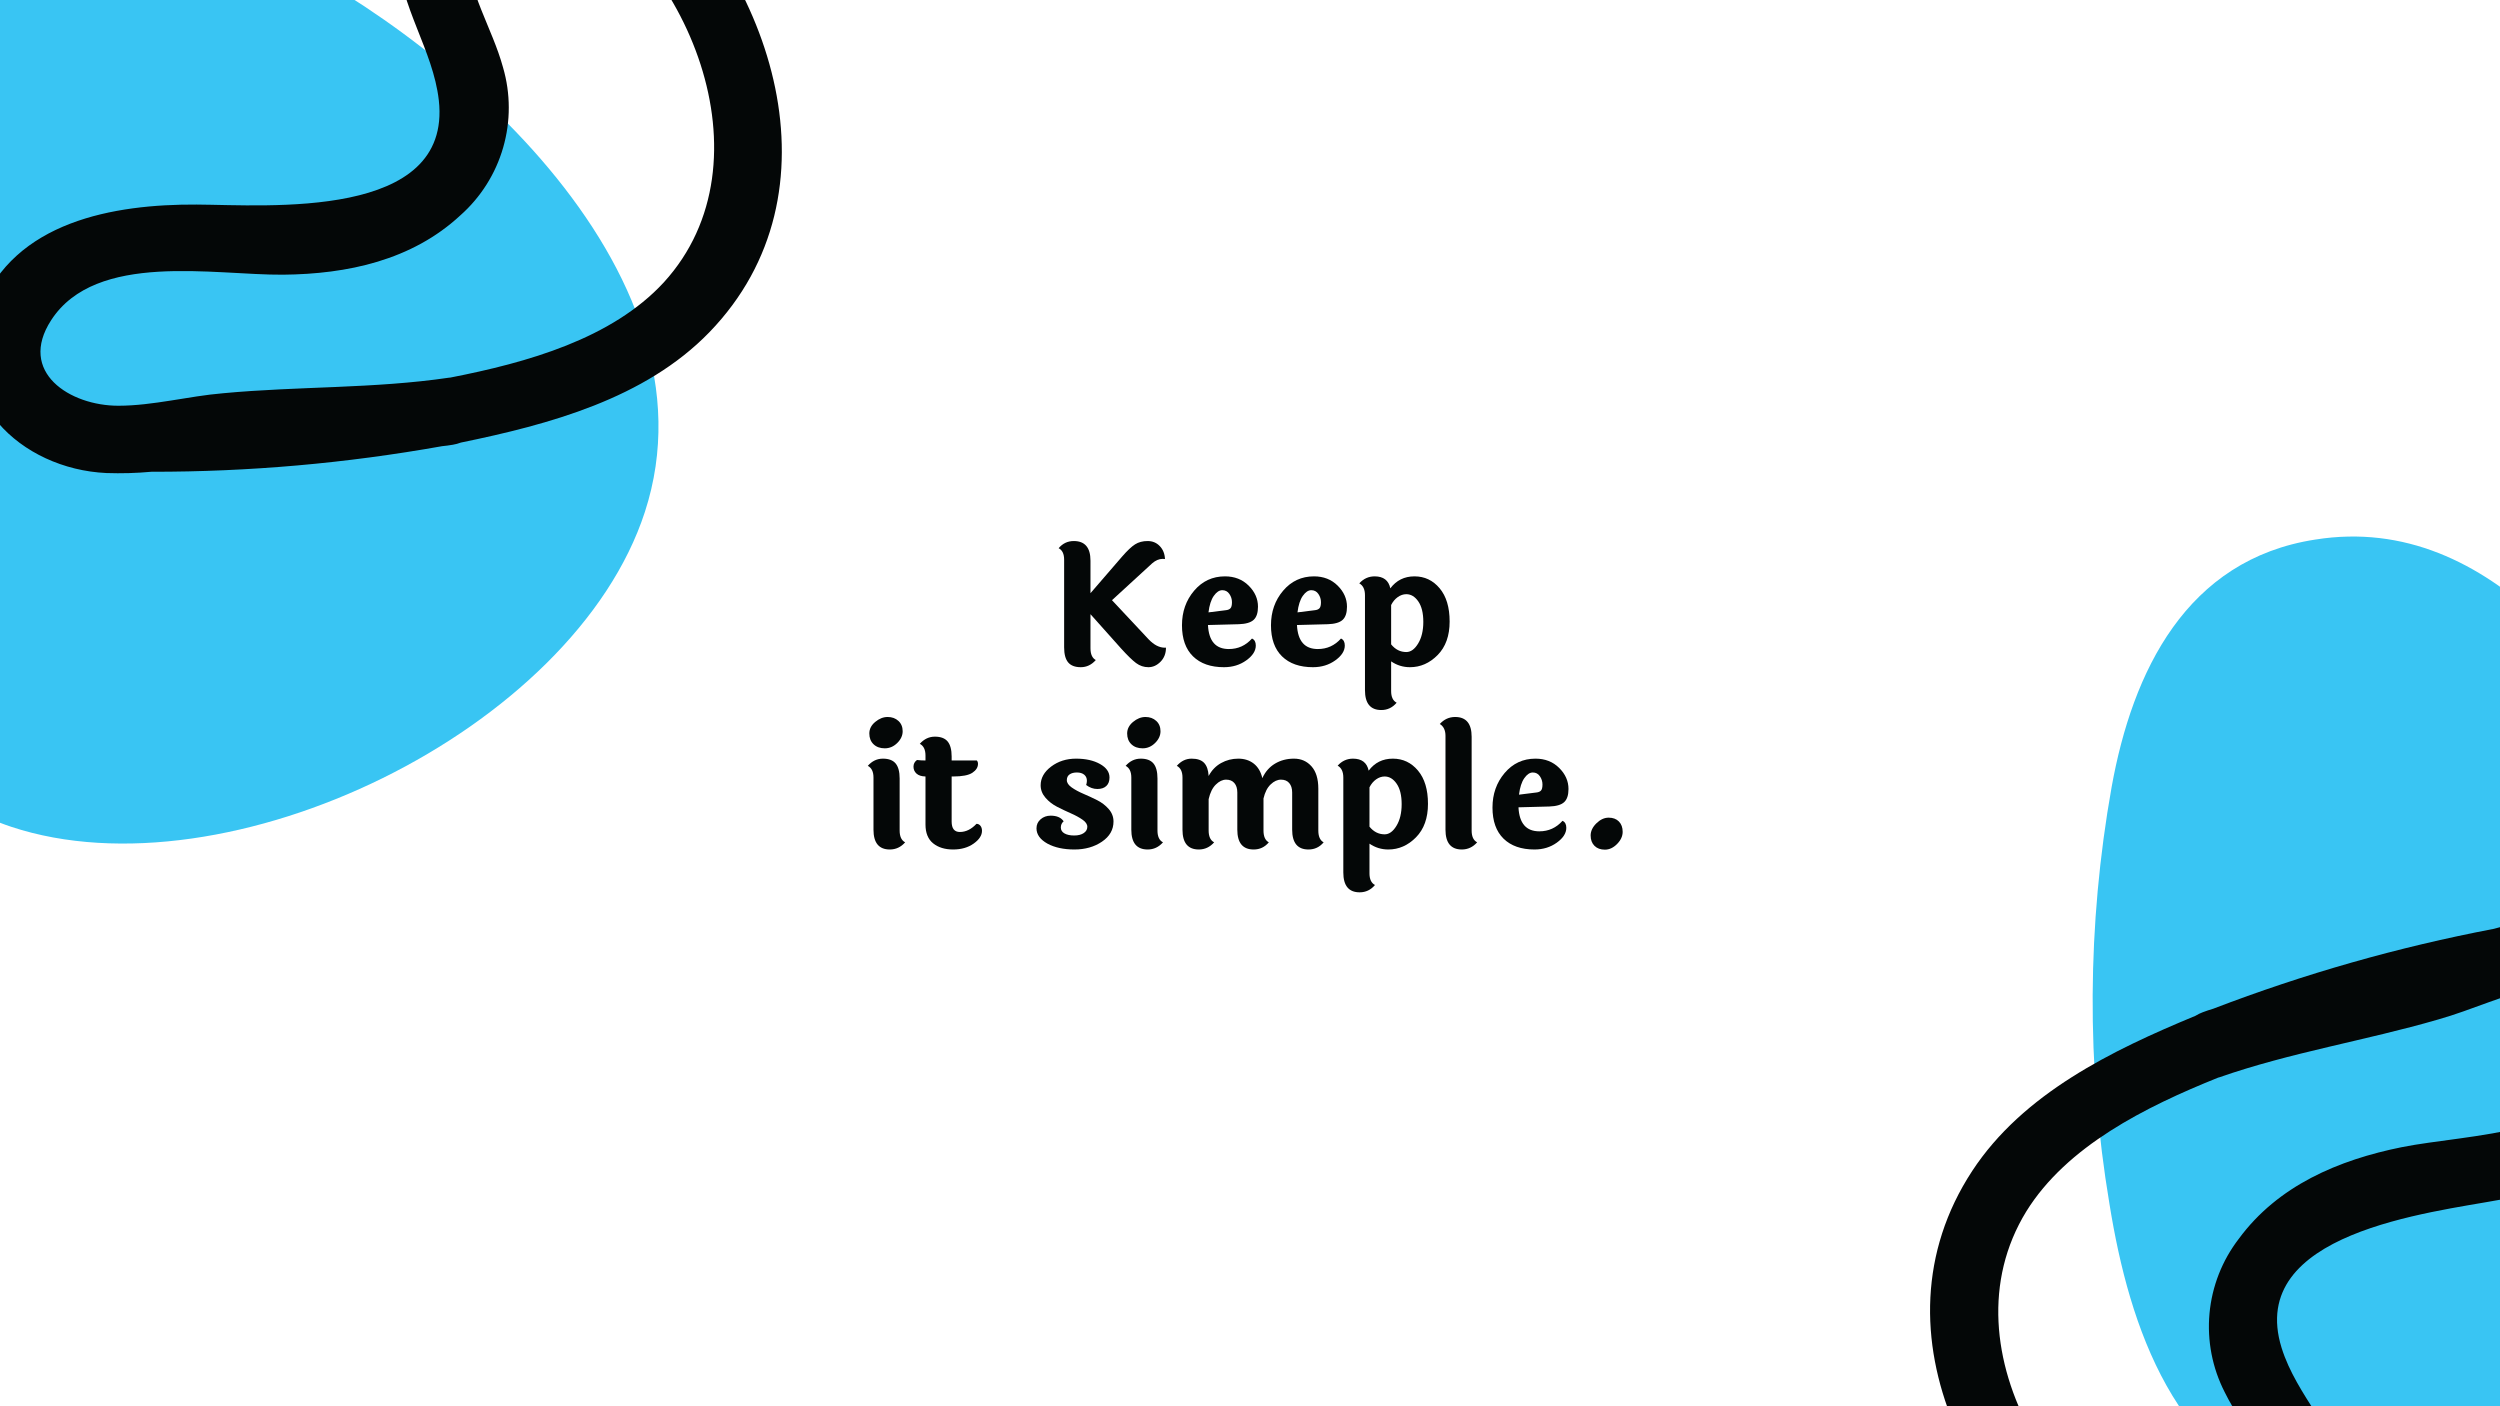
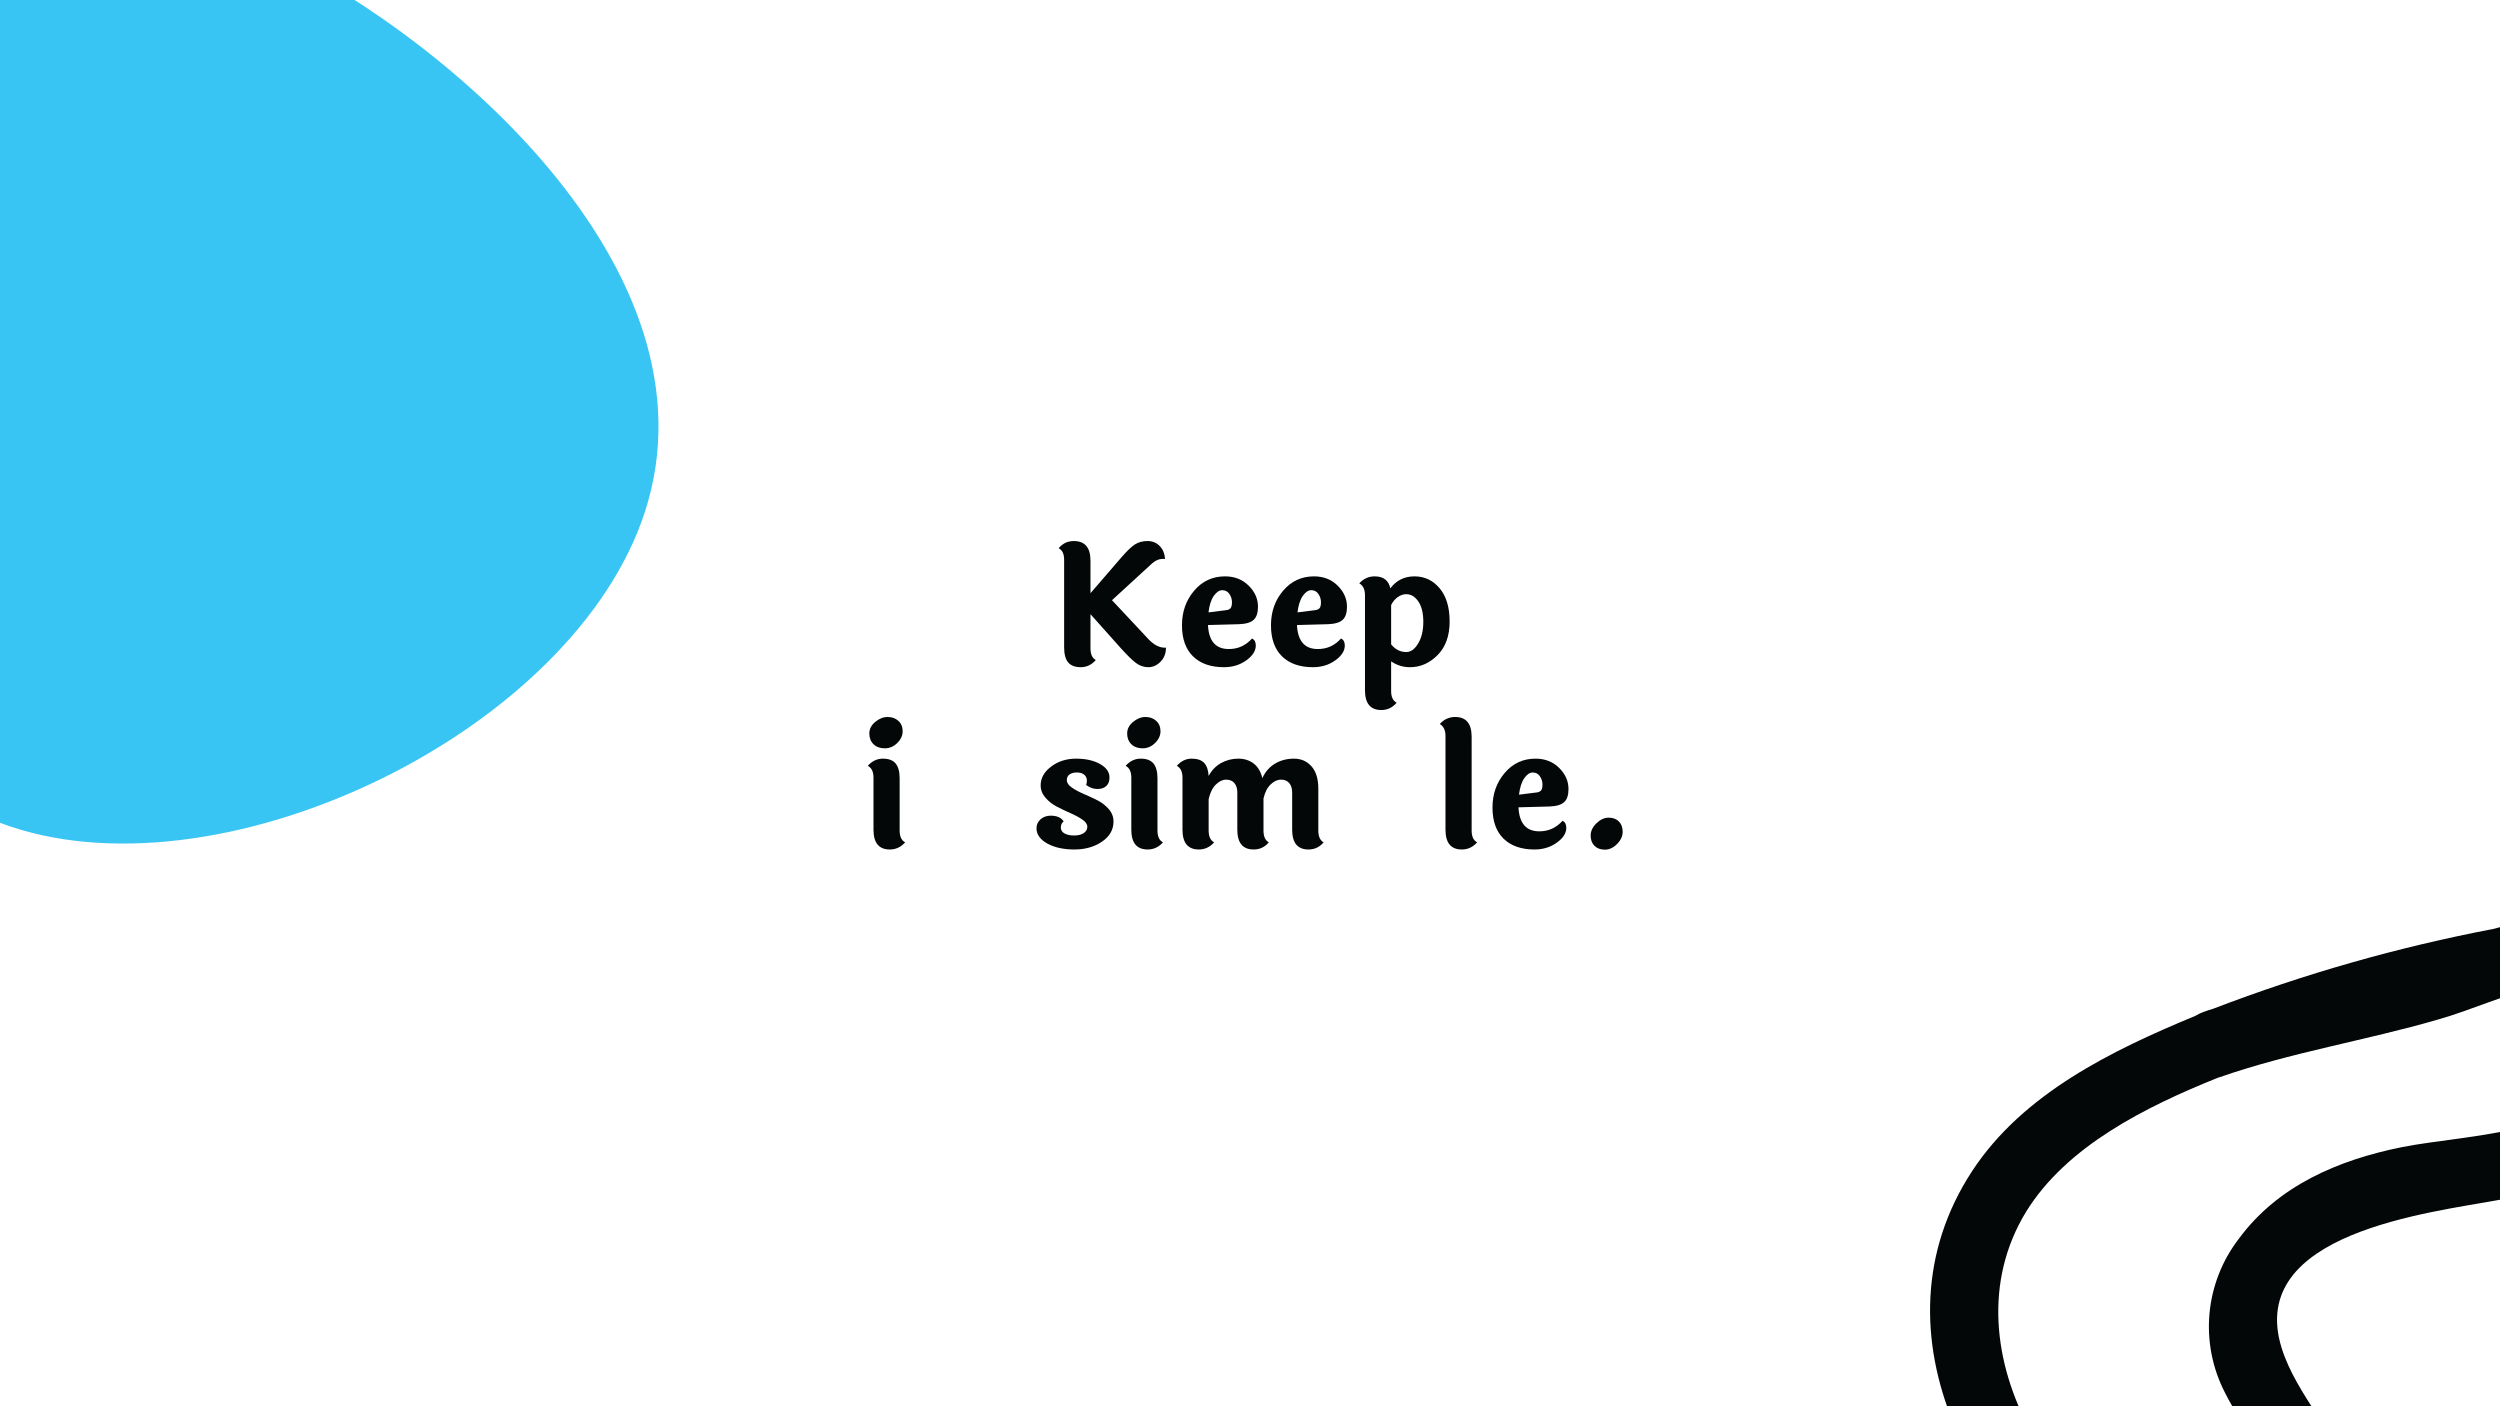
<svg xmlns="http://www.w3.org/2000/svg" width="2240" zoomAndPan="magnify" viewBox="0 0 1680 945" height="1260" preserveAspectRatio="xMidYMid meet" version="1.0">
  <defs>
    <g />
    <clipPath id="7a72ff5a10">
      <path d="M 0 0 L 443 0 L 443 567 L 0 567 Z M 0 0 " clip-rule="nonzero" />
    </clipPath>
    <clipPath id="529273212d">
      <path d="M 559.75 515.273 L -65.402 651.168 L -217.707 -49.469 L 407.445 -185.363 Z M 559.75 515.273 " clip-rule="nonzero" />
    </clipPath>
    <clipPath id="18dbee1c3e">
      <path d="M 559.75 515.273 L -65.402 651.168 L -217.707 -49.469 L 407.445 -185.363 Z M 559.75 515.273 " clip-rule="nonzero" />
    </clipPath>
    <clipPath id="f3e49117b9">
      <path d="M 0 0 L 526 0 L 526 319 L 0 319 Z M 0 0 " clip-rule="nonzero" />
    </clipPath>
    <clipPath id="87c262efda">
-       <path d="M -32.422 331.602 L -61.918 -124.949 L 548.809 -164.406 L 578.305 292.145 Z M -32.422 331.602 " clip-rule="nonzero" />
-     </clipPath>
+       </clipPath>
    <clipPath id="78368a5c16">
      <path d="M -32.422 331.602 L -61.918 -124.949 L 548.809 -164.406 L 578.305 292.145 Z M -32.422 331.602 " clip-rule="nonzero" />
    </clipPath>
    <clipPath id="2ff1688c31">
      <path d="M 1406 360 L 1680 360 L 1680 945 L 1406 945 Z M 1406 360 " clip-rule="nonzero" />
    </clipPath>
    <clipPath id="80a1cae5ec">
      <path d="M 2102.816 971.906 L 1477.664 1107.801 L 1325.359 407.164 L 1950.512 271.266 Z M 2102.816 971.906 " clip-rule="nonzero" />
    </clipPath>
    <clipPath id="c5e41464a6">
      <path d="M 2102.816 971.906 L 1477.664 1107.801 L 1325.359 407.164 L 1950.512 271.266 Z M 2102.816 971.906 " clip-rule="nonzero" />
    </clipPath>
    <clipPath id="72ea4a0998">
      <path d="M 1297 616 L 1680 616 L 1680 945 L 1297 945 Z M 1297 616 " clip-rule="nonzero" />
    </clipPath>
    <clipPath id="1d5352d372">
      <path d="M 1804.879 584.582 L 1919.883 1027.395 L 1327.531 1181.23 L 1212.531 738.422 Z M 1804.879 584.582 " clip-rule="nonzero" />
    </clipPath>
    <clipPath id="784593f734">
      <path d="M 1804.879 584.582 L 1919.883 1027.395 L 1327.531 1181.23 L 1212.531 738.422 Z M 1804.879 584.582 " clip-rule="nonzero" />
    </clipPath>
  </defs>
  <rect x="-168" width="2016" fill="#ffffff" y="-94.5" height="1134" fill-opacity="1" />
  <rect x="-168" width="2016" fill="#ffffff" y="-94.5" height="1134" fill-opacity="1" />
  <g clip-path="url(#7a72ff5a10)">
    <g clip-path="url(#529273212d)">
      <g clip-path="url(#18dbee1c3e)">
        <path fill="#39c5f3" d="M -125.516 352.359 C -129.391 329.207 -132.27 305.938 -134.152 282.539 C -136.035 259.145 -136.914 235.711 -136.793 212.238 C -136.668 188.77 -135.543 165.344 -133.418 141.973 C -131.289 118.598 -128.168 95.355 -124.055 72.246 C -110.016 -5.559 -73.781 -80.684 12.75 -94.031 C 72.781 -103.668 123.125 -78.312 163.953 -40.195 L 168.43 -38.438 C 296.734 19.461 486.344 180.895 433.383 343.965 C 385.672 490.875 152.934 603.707 7.652 555.641 C -81.141 526.129 -112.012 436.465 -125.516 352.359 Z M -125.516 352.359 " fill-opacity="1" fill-rule="nonzero" />
      </g>
    </g>
  </g>
  <g clip-path="url(#f3e49117b9)">
    <g clip-path="url(#87c262efda)">
      <g clip-path="url(#78368a5c16)">
        <path fill="#040707" d="M 293.922 -105.828 C 291.586 -103.32 289.387 -100.703 287.32 -97.973 C 285.25 -95.242 283.328 -92.414 281.551 -89.488 C 279.773 -86.559 278.152 -83.551 276.68 -80.457 C 275.211 -77.363 273.906 -74.203 272.758 -70.977 C 271.613 -67.746 270.633 -64.473 269.824 -61.145 C 269.012 -57.816 268.375 -54.457 267.906 -51.062 C 267.441 -47.672 267.148 -44.262 267.031 -40.84 C 266.914 -37.418 266.969 -34 267.203 -30.582 C 268.777 4.758 291.023 33.488 294.887 67.391 C 303.891 148.047 179.535 137.75 132.176 137.465 C 76.453 137.141 9.605 148.793 -13.234 207.449 C -36.566 267.426 13.797 315.242 71.535 317.883 C 81.613 318.23 91.672 317.945 101.711 317.023 C 167.332 317.098 232.441 311.367 297.039 299.84 C 299.473 299.684 301.887 299.203 304.371 298.852 C 306.191 298.551 307.961 298.07 309.684 297.414 C 368.969 285.223 433.336 268.008 476.695 223.27 C 567.562 129.406 519.133 -15.855 430.637 -91.375 C 392.215 -124.59 335.652 -148.852 293.922 -105.828 Z M 373.055 -75.691 C 462.23 -31.477 520.043 108.742 446.098 189.738 C 411.117 227.699 354.258 243.656 302.488 253.754 C 302.23 253.738 301.973 253.754 301.719 253.805 C 251.449 261.234 200.523 259.508 150.016 264.25 C 126.473 266.219 102.961 272.629 79.551 272.66 C 47.07 272.699 11.652 250.16 34.41 215.113 C 64.535 168.723 144.254 184.992 190.219 184.594 C 233.477 184.18 276.75 174.953 309.336 144.738 C 311.043 143.227 312.691 141.66 314.281 140.035 C 315.875 138.41 317.41 136.73 318.883 134.996 C 320.359 133.262 321.77 131.477 323.117 129.645 C 324.465 127.809 325.746 125.93 326.961 124.008 C 328.18 122.082 329.324 120.117 330.402 118.113 C 331.477 116.109 332.48 114.066 333.414 111.992 C 334.348 109.914 335.207 107.809 335.988 105.672 C 336.773 103.535 337.48 101.375 338.113 99.188 C 338.742 97 339.297 94.793 339.77 92.566 C 340.246 90.344 340.645 88.102 340.961 85.848 C 341.277 83.594 341.516 81.332 341.672 79.062 C 341.828 76.793 341.906 74.52 341.902 72.242 C 341.898 69.965 341.816 67.691 341.652 65.422 C 341.488 63.152 341.242 60.891 340.922 58.637 C 340.598 56.387 340.195 54.148 339.711 51.922 C 339.23 49.699 338.672 47.492 338.035 45.309 C 330.785 18.762 314.453 -5.074 313.648 -33.453 C 313.047 -69.629 338.977 -92.398 372.863 -75.68 Z M 373.055 -75.691 " fill-opacity="1" fill-rule="nonzero" />
      </g>
    </g>
  </g>
  <g clip-path="url(#2ff1688c31)">
    <g clip-path="url(#80a1cae5ec)">
      <g clip-path="url(#c5e41464a6)">
-         <path fill="#39c5f3" d="M 1417.551 808.988 C 1413.676 785.84 1410.797 762.566 1408.914 739.172 C 1407.031 715.773 1406.152 692.34 1406.273 668.871 C 1406.398 645.398 1407.52 621.977 1409.648 598.602 C 1411.777 575.227 1414.898 551.984 1419.012 528.879 C 1433.047 451.07 1469.285 375.949 1555.816 362.598 C 1615.848 352.965 1666.191 378.316 1707.02 416.434 L 1711.496 418.191 C 1839.801 476.094 2029.41 637.523 1976.449 800.594 C 1928.738 947.508 1696 1060.34 1550.719 1012.27 C 1461.926 982.762 1431.055 893.098 1417.551 808.988 Z M 1417.551 808.988 " fill-opacity="1" fill-rule="nonzero" />
-       </g>
+         </g>
    </g>
  </g>
  <g clip-path="url(#72ea4a0998)">
    <g clip-path="url(#1d5352d372)">
      <g clip-path="url(#784593f734)">
        <path fill="#040707" d="M 1566.812 1075.672 C 1568.637 1072.77 1570.305 1069.785 1571.82 1066.715 C 1573.336 1063.641 1574.688 1060.5 1575.883 1057.293 C 1577.078 1054.082 1578.105 1050.82 1578.965 1047.504 C 1579.824 1044.191 1580.512 1040.84 1581.031 1037.453 C 1581.547 1034.07 1581.891 1030.668 1582.059 1027.246 C 1582.23 1023.824 1582.223 1020.406 1582.043 1016.984 C 1581.863 1013.566 1581.508 1010.164 1580.977 1006.781 C 1580.449 1003.398 1579.746 1000.051 1578.875 996.738 C 1570.668 962.328 1543.406 938.305 1533.227 905.734 C 1509.184 828.223 1633.25 814.902 1679.812 806.258 C 1734.598 796.074 1798.055 772.035 1809.434 710.125 C 1821.043 646.824 1762.57 609.355 1705.371 617.645 C 1695.41 619.203 1685.582 621.379 1675.898 624.172 C 1611.441 636.469 1548.578 654.363 1487.309 677.859 C 1484.945 678.473 1482.668 679.395 1480.293 680.211 C 1478.562 680.852 1476.914 681.656 1475.348 682.625 C 1419.418 705.77 1359.449 734.805 1325.301 786.914 C 1253.746 896.219 1328.68 1029.75 1429.824 1087.242 C 1473.816 1112.621 1533.938 1125.789 1566.812 1075.672 Z M 1483.422 1060.988 C 1387.512 1034.367 1304.309 907.559 1361.668 814.078 C 1388.871 770.207 1441.703 743.816 1490.641 724.145 C 1490.898 724.113 1491.145 724.047 1491.387 723.953 C 1539.355 707.184 1589.695 699.281 1638.402 685.105 C 1661.152 678.734 1683.039 668.012 1706.023 663.566 C 1737.914 657.406 1776.945 672.867 1761.199 711.574 C 1740.352 762.812 1659 761.859 1613.934 770.91 C 1571.523 779.469 1530.77 796.688 1504.457 832.5 C 1503.066 834.305 1501.746 836.152 1500.488 838.051 C 1499.23 839.945 1498.039 841.887 1496.918 843.867 C 1495.797 845.848 1494.746 847.863 1493.77 849.918 C 1492.789 851.973 1491.887 854.062 1491.055 856.18 C 1490.223 858.301 1489.469 860.445 1488.789 862.617 C 1488.109 864.789 1487.508 866.98 1486.98 869.195 C 1486.457 871.41 1486.012 873.641 1485.645 875.887 C 1485.277 878.133 1484.988 880.391 1484.781 882.656 C 1484.574 884.922 1484.445 887.195 1484.398 889.469 C 1484.352 891.746 1484.387 894.02 1484.5 896.293 C 1484.613 898.566 1484.805 900.832 1485.078 903.094 C 1485.352 905.352 1485.707 907.598 1486.137 909.832 C 1486.57 912.066 1487.078 914.285 1487.668 916.484 C 1488.258 918.68 1488.922 920.855 1489.664 923.008 C 1490.406 925.16 1491.227 927.281 1492.117 929.375 C 1493.008 931.469 1493.973 933.531 1495.012 935.555 C 1507.133 960.262 1527.664 980.594 1533.801 1008.312 C 1541.207 1043.723 1520.035 1070.977 1483.605 1060.938 Z M 1483.422 1060.988 " fill-opacity="1" fill-rule="nonzero" />
      </g>
    </g>
  </g>
  <g fill="#040707" fill-opacity="1">
    <g transform="translate(702.784, 447.125)">
      <g>
        <path d="M 80.75 -11.875 C 80.75 -8.062 79.535 -4.922 77.109 -2.453 C 74.68 0.004 71.957 1.234 68.938 1.234 C 65.914 1.234 63.148 0.301 60.641 -1.562 C 58.141 -3.438 54.766 -6.723 50.516 -11.422 L 30.016 -34.391 L 30.016 -11.531 C 30.016 -7.5 31.207 -4.848 33.594 -3.578 C 30.758 -0.367 27.398 1.234 23.516 1.234 C 19.641 1.234 16.801 0.148 15 -2.016 C 13.207 -4.18 12.312 -7.539 12.312 -12.094 L 12.312 -71.016 C 12.312 -74.891 11.082 -77.461 8.625 -78.734 C 11.312 -81.941 14.707 -83.547 18.812 -83.547 C 26.281 -83.547 30.016 -79.145 30.016 -70.344 L 30.016 -48.5 L 51.297 -73.141 C 54.734 -77.098 57.625 -79.82 59.969 -81.312 C 62.32 -82.801 65.141 -83.547 68.422 -83.547 C 71.711 -83.547 74.441 -82.406 76.609 -80.125 C 78.773 -77.852 79.93 -74.961 80.078 -71.453 C 79.555 -71.523 79.035 -71.562 78.516 -71.562 C 76.117 -71.562 73.766 -70.555 71.453 -68.547 L 44.469 -43.797 L 69.109 -17.469 C 72.691 -13.738 76.312 -11.875 79.969 -11.875 Z M 80.75 -11.875 " />
      </g>
    </g>
  </g>
  <g fill="#040707" fill-opacity="1">
    <g transform="translate(788.912, 447.125)">
      <g>
        <path d="M 34.938 -37.078 C 36.281 -37.223 37.285 -37.648 37.953 -38.359 C 38.629 -39.066 38.969 -40.426 38.969 -42.438 C 38.969 -44.457 38.391 -46.305 37.234 -47.984 C 36.078 -49.672 34.488 -50.516 32.469 -50.516 C 30.457 -50.516 28.555 -49.242 26.766 -46.703 C 24.973 -44.16 23.781 -40.461 23.188 -35.609 Z M 36.844 -10.969 C 43.039 -10.969 48.234 -13.32 52.422 -18.031 C 54.129 -17.281 54.984 -15.711 54.984 -13.328 C 54.984 -9.742 52.852 -6.422 48.594 -3.359 C 44.344 -0.297 39.344 1.234 33.594 1.234 C 24.707 1.234 17.781 -1.191 12.812 -6.047 C 7.852 -10.898 5.375 -17.863 5.375 -26.938 C 5.375 -36.008 8.098 -43.754 13.547 -50.172 C 19.004 -56.598 25.91 -59.812 34.266 -59.812 C 40.691 -59.812 45.992 -57.738 50.172 -53.594 C 54.359 -49.445 56.453 -44.723 56.453 -39.422 C 56.453 -35.316 55.477 -32.367 53.531 -30.578 C 51.594 -28.785 48.27 -27.812 43.562 -27.656 L 22.844 -27.109 C 23.363 -16.348 28.031 -10.969 36.844 -10.969 Z M 36.844 -10.969 " />
      </g>
    </g>
    <g transform="translate(848.72, 447.125)">
      <g>
        <path d="M 34.938 -37.078 C 36.281 -37.223 37.285 -37.648 37.953 -38.359 C 38.629 -39.066 38.969 -40.426 38.969 -42.438 C 38.969 -44.457 38.391 -46.305 37.234 -47.984 C 36.078 -49.672 34.488 -50.516 32.469 -50.516 C 30.457 -50.516 28.555 -49.242 26.766 -46.703 C 24.973 -44.16 23.781 -40.461 23.188 -35.609 Z M 36.844 -10.969 C 43.039 -10.969 48.234 -13.32 52.422 -18.031 C 54.129 -17.281 54.984 -15.711 54.984 -13.328 C 54.984 -9.742 52.852 -6.422 48.594 -3.359 C 44.344 -0.297 39.344 1.234 33.594 1.234 C 24.707 1.234 17.781 -1.191 12.812 -6.047 C 7.852 -10.898 5.375 -17.863 5.375 -26.938 C 5.375 -36.008 8.098 -43.754 13.547 -50.172 C 19.004 -56.598 25.91 -59.812 34.266 -59.812 C 40.691 -59.812 45.992 -57.738 50.172 -53.594 C 54.359 -49.445 56.453 -44.723 56.453 -39.422 C 56.453 -35.316 55.477 -32.367 53.531 -30.578 C 51.594 -28.785 48.27 -27.812 43.562 -27.656 L 22.844 -27.109 C 23.363 -16.348 28.031 -10.969 36.844 -10.969 Z M 36.844 -10.969 " />
      </g>
    </g>
    <g transform="translate(908.528, 447.125)">
      <g>
        <path d="M 36.516 -8.953 C 39.492 -8.953 42.141 -10.859 44.453 -14.672 C 46.773 -18.484 47.938 -23.336 47.938 -29.234 C 47.938 -35.129 46.816 -39.703 44.578 -42.953 C 42.336 -46.203 39.648 -47.828 36.516 -47.828 C 34.492 -47.828 32.566 -47.172 30.734 -45.859 C 28.91 -44.555 27.438 -42.785 26.312 -40.547 L 26.312 -14.109 C 29.082 -10.672 32.484 -8.953 36.516 -8.953 Z M 8.734 16.688 L 8.734 -47.156 C 8.734 -51.031 7.461 -53.68 4.922 -55.109 C 7.766 -58.242 11.203 -59.812 15.234 -59.812 C 21.129 -59.812 24.641 -57.125 25.766 -51.75 C 29.797 -57.125 35.207 -59.812 42 -59.812 C 48.789 -59.812 54.426 -57.141 58.906 -51.797 C 63.383 -46.461 65.625 -39.016 65.625 -29.453 C 65.625 -19.898 62.938 -12.395 57.562 -6.938 C 52.188 -1.488 45.988 1.234 38.969 1.234 C 34.344 1.234 30.125 -0.07 26.312 -2.688 L 26.312 17.25 C 26.312 21.207 27.547 23.82 30.016 25.094 C 27.254 28.375 23.82 30.016 19.719 30.016 C 12.395 30.016 8.734 25.57 8.734 16.688 Z M 8.734 16.688 " />
      </g>
    </g>
  </g>
  <g fill="#040707" fill-opacity="1">
    <g transform="translate(578.247, 569.625)">
      <g>
        <path d="M 18.25 -87.812 C 21.164 -87.812 23.578 -86.93 25.484 -85.172 C 27.391 -83.422 28.344 -81.109 28.344 -78.234 C 28.344 -75.359 27.129 -72.723 24.703 -70.328 C 22.273 -67.941 19.488 -66.75 16.344 -66.75 C 13.207 -66.75 10.688 -67.66 8.781 -69.484 C 6.883 -71.316 5.938 -73.727 5.938 -76.719 C 5.938 -79.707 7.258 -82.301 9.906 -84.5 C 12.562 -86.707 15.344 -87.812 18.25 -87.812 Z M 26.312 -46.484 L 26.312 -11.531 C 26.312 -7.5 27.547 -4.848 30.016 -3.578 C 27.18 -0.367 23.75 1.234 19.719 1.234 C 12.395 1.234 8.734 -3.207 8.734 -12.094 L 8.734 -47.156 C 8.734 -51.031 7.461 -53.641 4.922 -54.984 C 7.766 -58.203 11.145 -59.812 15.062 -59.812 C 18.977 -59.812 21.832 -58.727 23.625 -56.562 C 25.414 -54.395 26.312 -51.035 26.312 -46.484 Z M 26.312 -46.484 " />
      </g>
    </g>
  </g>
  <g fill="#040707" fill-opacity="1">
    <g transform="translate(612.631, 569.625)">
      <g>
-         <path d="M 26.875 -47.828 L 26.875 -17.578 C 26.875 -12.879 28.707 -10.531 32.375 -10.531 C 36.406 -10.531 40.133 -12.359 43.562 -16.016 C 44.613 -16.016 45.492 -15.582 46.203 -14.719 C 46.91 -13.863 47.266 -12.727 47.266 -11.312 C 47.266 -8.25 45.395 -5.391 41.656 -2.734 C 37.926 -0.086 33.316 1.234 27.828 1.234 C 22.336 1.234 17.875 -0.145 14.438 -2.906 C 11.008 -5.676 9.297 -9.895 9.297 -15.562 L 9.297 -47.828 C 6.609 -47.898 4.594 -48.551 3.25 -49.781 C 1.906 -51.008 1.234 -52.555 1.234 -54.422 C 1.234 -56.297 2.016 -57.789 3.578 -58.906 C 5.367 -58.688 7.273 -58.578 9.297 -58.578 L 9.297 -61.938 C 9.297 -65.82 8.023 -68.438 5.484 -69.781 C 8.328 -72.988 11.707 -74.594 15.625 -74.594 C 19.539 -74.594 22.395 -73.508 24.188 -71.344 C 25.977 -69.176 26.875 -65.816 26.875 -61.266 L 26.875 -58.578 L 43.797 -58.578 C 44.316 -57.984 44.578 -57.238 44.578 -56.344 C 44.578 -54.02 43.328 -52.02 40.828 -50.344 C 38.328 -48.664 33.977 -47.828 27.781 -47.828 Z M 26.875 -47.828 " />
-       </g>
+         </g>
    </g>
    <g transform="translate(661.239, 569.625)">
      <g />
    </g>
  </g>
  <g fill="#040707" fill-opacity="1">
    <g transform="translate(692.599, 569.625)">
      <g>
        <path d="M 52.984 -47.156 C 52.984 -44.688 52.27 -42.781 50.844 -41.438 C 49.426 -40.094 47.41 -39.422 44.797 -39.422 C 42.18 -39.422 39.68 -40.316 37.297 -42.109 C 38.266 -45.172 37.816 -47.488 35.953 -49.062 C 34.754 -50.031 33.129 -50.516 31.078 -50.516 C 29.023 -50.516 27.383 -50.082 26.156 -49.219 C 24.926 -48.363 24.312 -47.078 24.312 -45.359 C 24.312 -43.641 25.391 -42.016 27.547 -40.484 C 29.711 -38.953 32.328 -37.531 35.391 -36.219 C 38.453 -34.914 41.516 -33.5 44.578 -31.969 C 47.641 -30.445 50.254 -28.453 52.422 -25.984 C 54.586 -23.516 55.672 -20.711 55.672 -17.578 C 55.672 -12.055 53.094 -7.539 47.938 -4.031 C 42.781 -0.52 36.598 1.234 29.391 1.234 C 22.191 1.234 16.164 -0.07 11.312 -2.688 C 6.383 -5.445 3.922 -8.879 3.922 -12.984 C 3.922 -15.453 4.852 -17.488 6.719 -19.094 C 8.582 -20.695 10.82 -21.5 13.438 -21.5 C 17.551 -21.5 20.461 -20.234 22.172 -17.703 C 20.91 -16.648 20.281 -15.266 20.281 -13.547 C 20.281 -11.828 21.098 -10.5 22.734 -9.562 C 24.379 -8.633 26.547 -8.172 29.234 -8.172 C 31.922 -8.172 34.066 -8.711 35.672 -9.797 C 37.273 -10.879 38.078 -12.281 38.078 -14 C 38.078 -15.719 36.992 -17.32 34.828 -18.812 C 32.672 -20.312 30.062 -21.734 27 -23.078 C 23.938 -24.422 20.875 -25.875 17.812 -27.438 C 14.75 -29.008 12.133 -31.047 9.969 -33.547 C 7.801 -36.047 6.719 -38.828 6.719 -41.891 C 6.719 -46.742 9.066 -50.941 13.766 -54.484 C 18.473 -58.035 24.055 -59.812 30.516 -59.812 C 36.973 -59.812 42.332 -58.613 46.594 -56.219 C 50.852 -53.832 52.984 -50.812 52.984 -47.156 Z M 52.984 -47.156 " />
      </g>
    </g>
  </g>
  <g fill="#040707" fill-opacity="1">
    <g transform="translate(751.511, 569.625)">
      <g>
        <path d="M 18.25 -87.812 C 21.164 -87.812 23.578 -86.93 25.484 -85.172 C 27.391 -83.422 28.344 -81.109 28.344 -78.234 C 28.344 -75.359 27.129 -72.723 24.703 -70.328 C 22.273 -67.941 19.488 -66.75 16.344 -66.75 C 13.207 -66.75 10.688 -67.66 8.781 -69.484 C 6.883 -71.316 5.938 -73.727 5.938 -76.719 C 5.938 -79.707 7.258 -82.301 9.906 -84.5 C 12.562 -86.707 15.344 -87.812 18.25 -87.812 Z M 26.312 -46.484 L 26.312 -11.531 C 26.312 -7.5 27.547 -4.848 30.016 -3.578 C 27.18 -0.367 23.75 1.234 19.719 1.234 C 12.395 1.234 8.734 -3.207 8.734 -12.094 L 8.734 -47.156 C 8.734 -51.031 7.461 -53.641 4.922 -54.984 C 7.766 -58.203 11.145 -59.812 15.062 -59.812 C 18.977 -59.812 21.832 -58.727 23.625 -56.562 C 25.414 -54.395 26.312 -51.035 26.312 -46.484 Z M 26.312 -46.484 " />
      </g>
    </g>
  </g>
  <g fill="#040707" fill-opacity="1">
    <g transform="translate(785.895, 569.625)">
      <g>
        <path d="M 100.016 -39.641 L 100.016 -11.531 C 100.016 -7.5 101.207 -4.848 103.594 -3.578 C 100.906 -0.367 97.508 1.234 93.406 1.234 C 86.094 1.234 82.438 -3.207 82.438 -12.094 L 82.438 -37.078 C 82.438 -39.766 81.781 -41.875 80.469 -43.406 C 79.164 -44.938 77.316 -45.703 74.922 -45.703 C 72.535 -45.703 70.223 -44.633 67.984 -42.5 C 65.742 -40.375 64.141 -37.223 63.172 -33.047 L 63.172 -11.531 C 63.172 -7.5 64.363 -4.848 66.75 -3.578 C 64.062 -0.367 60.664 1.234 56.562 1.234 C 49.238 1.234 45.578 -3.207 45.578 -12.094 L 45.578 -37.078 C 45.578 -39.766 44.922 -41.875 43.609 -43.406 C 42.305 -44.938 40.461 -45.703 38.078 -45.703 C 35.691 -45.703 33.379 -44.598 31.141 -42.391 C 28.898 -40.191 27.289 -36.926 26.312 -32.594 L 26.312 -11.531 C 26.312 -7.5 27.547 -4.848 30.016 -3.578 C 27.18 -0.367 23.75 1.234 19.719 1.234 C 12.395 1.234 8.734 -3.207 8.734 -12.094 L 8.734 -47.156 C 8.734 -51.031 7.461 -53.641 4.922 -54.984 C 7.766 -58.203 11.086 -59.812 14.891 -59.812 C 18.703 -59.812 21.504 -58.859 23.297 -56.953 C 25.086 -55.047 26.094 -52.113 26.312 -48.156 C 28.332 -51.969 31.113 -54.863 34.656 -56.844 C 38.207 -58.82 42.055 -59.812 46.203 -59.812 C 50.348 -59.812 53.836 -58.691 56.672 -56.453 C 59.504 -54.211 61.41 -50.961 62.391 -46.703 C 64.328 -50.961 67.16 -54.211 70.891 -56.453 C 74.629 -58.691 78.883 -59.812 83.656 -59.812 C 88.438 -59.812 92.359 -58.094 95.422 -54.656 C 98.484 -51.219 100.016 -46.211 100.016 -39.641 Z M 100.016 -39.641 " />
      </g>
    </g>
  </g>
  <g fill="#040707" fill-opacity="1">
    <g transform="translate(893.975, 569.625)">
      <g>
-         <path d="M 36.516 -8.953 C 39.492 -8.953 42.141 -10.859 44.453 -14.672 C 46.773 -18.484 47.938 -23.336 47.938 -29.234 C 47.938 -35.129 46.816 -39.703 44.578 -42.953 C 42.336 -46.203 39.648 -47.828 36.516 -47.828 C 34.492 -47.828 32.566 -47.172 30.734 -45.859 C 28.91 -44.555 27.438 -42.785 26.312 -40.547 L 26.312 -14.109 C 29.082 -10.672 32.484 -8.953 36.516 -8.953 Z M 8.734 16.688 L 8.734 -47.156 C 8.734 -51.031 7.461 -53.68 4.922 -55.109 C 7.766 -58.242 11.203 -59.812 15.234 -59.812 C 21.129 -59.812 24.641 -57.125 25.766 -51.75 C 29.797 -57.125 35.207 -59.812 42 -59.812 C 48.789 -59.812 54.426 -57.141 58.906 -51.797 C 63.383 -46.461 65.625 -39.016 65.625 -29.453 C 65.625 -19.898 62.938 -12.395 57.562 -6.938 C 52.188 -1.488 45.988 1.234 38.969 1.234 C 34.344 1.234 30.125 -0.07 26.312 -2.688 L 26.312 17.25 C 26.312 21.207 27.547 23.82 30.016 25.094 C 27.254 28.375 23.82 30.016 19.719 30.016 C 12.395 30.016 8.734 25.57 8.734 16.688 Z M 8.734 16.688 " />
-       </g>
+         </g>
    </g>
  </g>
  <g fill="#040707" fill-opacity="1">
    <g transform="translate(962.631, 569.625)">
      <g>
        <path d="M 26.312 -74.484 L 26.312 -11.531 C 26.312 -7.5 27.547 -4.848 30.016 -3.578 C 27.18 -0.367 23.75 1.234 19.719 1.234 C 12.395 1.234 8.734 -3.207 8.734 -12.094 L 8.734 -75.156 C 8.734 -78.883 7.461 -81.535 4.922 -83.109 C 7.766 -86.242 11.203 -87.812 15.234 -87.812 C 22.617 -87.812 26.312 -83.367 26.312 -74.484 Z M 26.312 -74.484 " />
      </g>
    </g>
  </g>
  <g fill="#040707" fill-opacity="1">
    <g transform="translate(997.575, 569.625)">
      <g>
        <path d="M 34.938 -37.078 C 36.281 -37.223 37.285 -37.648 37.953 -38.359 C 38.629 -39.066 38.969 -40.426 38.969 -42.438 C 38.969 -44.457 38.391 -46.305 37.234 -47.984 C 36.078 -49.672 34.488 -50.516 32.469 -50.516 C 30.457 -50.516 28.555 -49.242 26.766 -46.703 C 24.973 -44.16 23.781 -40.461 23.188 -35.609 Z M 36.844 -10.969 C 43.039 -10.969 48.234 -13.32 52.422 -18.031 C 54.129 -17.281 54.984 -15.711 54.984 -13.328 C 54.984 -9.742 52.852 -6.422 48.594 -3.359 C 44.344 -0.297 39.344 1.234 33.594 1.234 C 24.707 1.234 17.781 -1.191 12.812 -6.047 C 7.852 -10.898 5.375 -17.863 5.375 -26.938 C 5.375 -36.008 8.098 -43.754 13.547 -50.172 C 19.004 -56.598 25.91 -59.812 34.266 -59.812 C 40.691 -59.812 45.992 -57.738 50.172 -53.594 C 54.359 -49.445 56.453 -44.723 56.453 -39.422 C 56.453 -35.316 55.477 -32.367 53.531 -30.578 C 51.594 -28.785 48.27 -27.812 43.562 -27.656 L 22.844 -27.109 C 23.363 -16.348 28.031 -10.969 36.844 -10.969 Z M 36.844 -10.969 " />
      </g>
    </g>
  </g>
  <g fill="#040707" fill-opacity="1">
    <g transform="translate(1057.383, 569.625)">
      <g>
        <path d="M 23.625 -20.156 C 26.539 -20.156 28.836 -19.297 30.516 -17.578 C 32.203 -15.867 33.047 -13.555 33.047 -10.641 C 33.047 -7.723 31.789 -4.992 29.281 -2.453 C 26.781 0.078 24.055 1.344 21.109 1.344 C 18.16 1.344 15.828 0.484 14.109 -1.234 C 12.391 -2.953 11.531 -5.266 11.531 -8.172 C 11.531 -11.086 12.816 -13.812 15.391 -16.344 C 17.973 -18.883 20.719 -20.156 23.625 -20.156 Z M 23.625 -20.156 " />
      </g>
    </g>
  </g>
</svg>